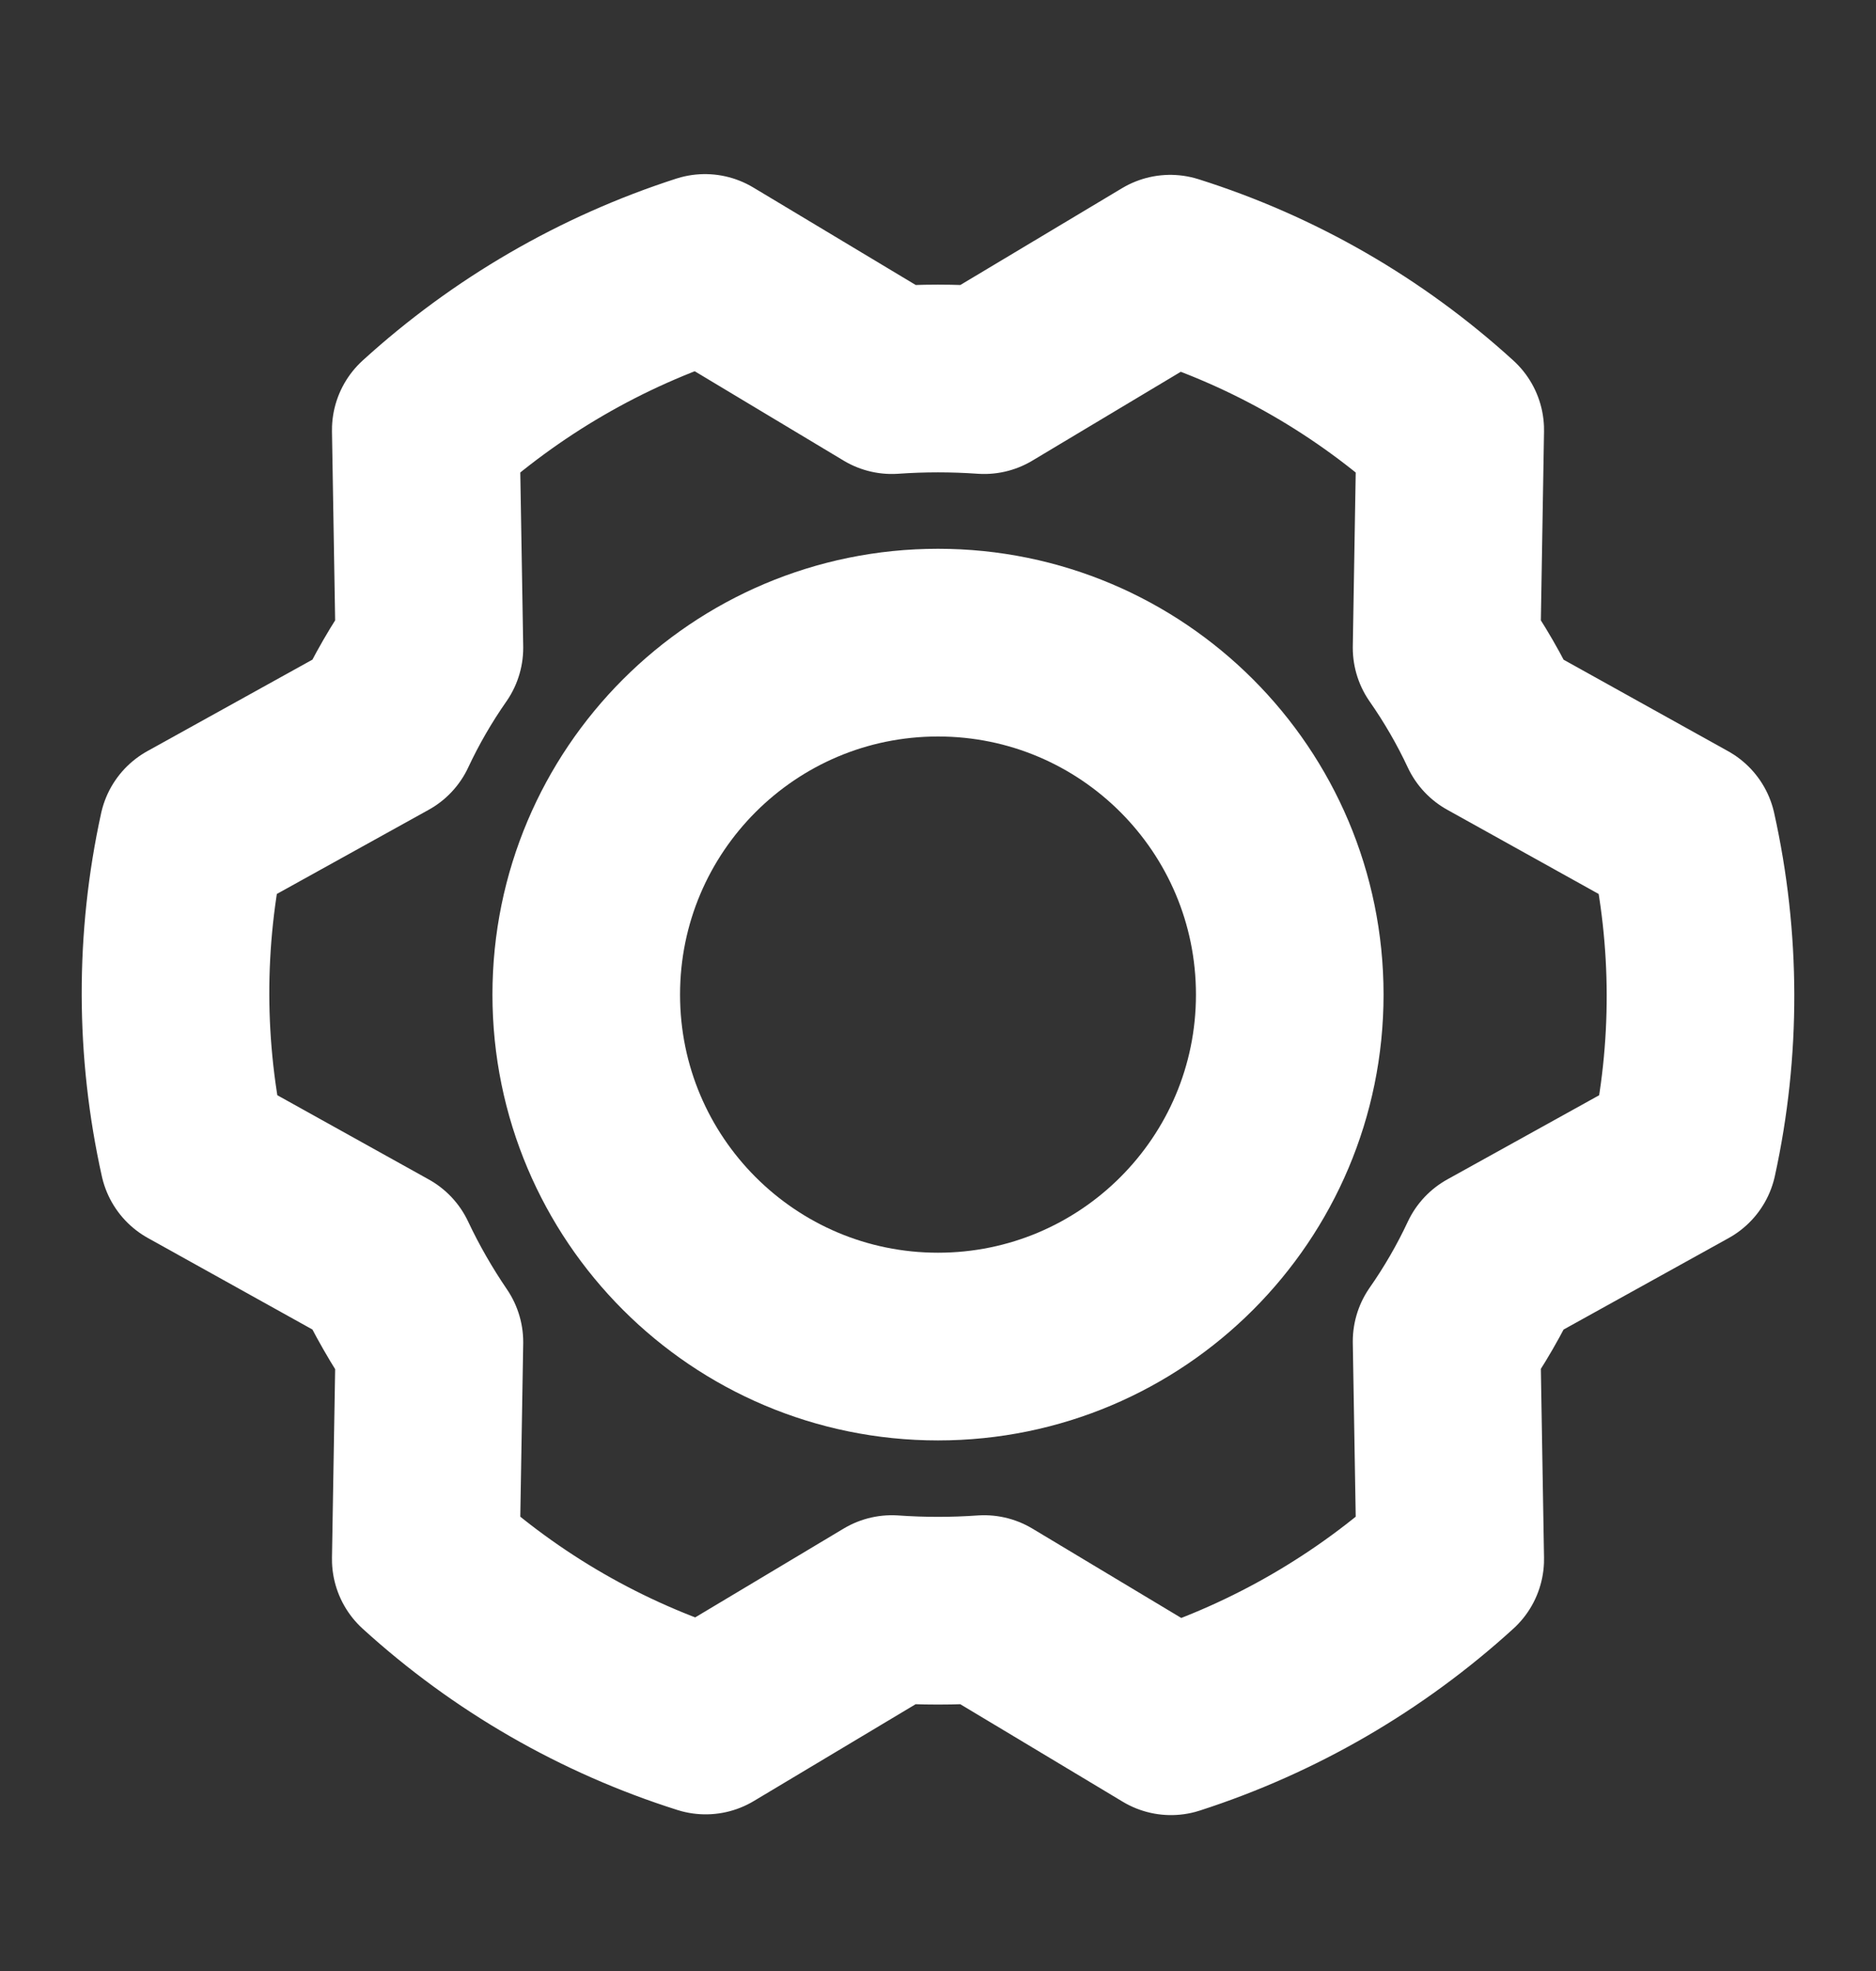
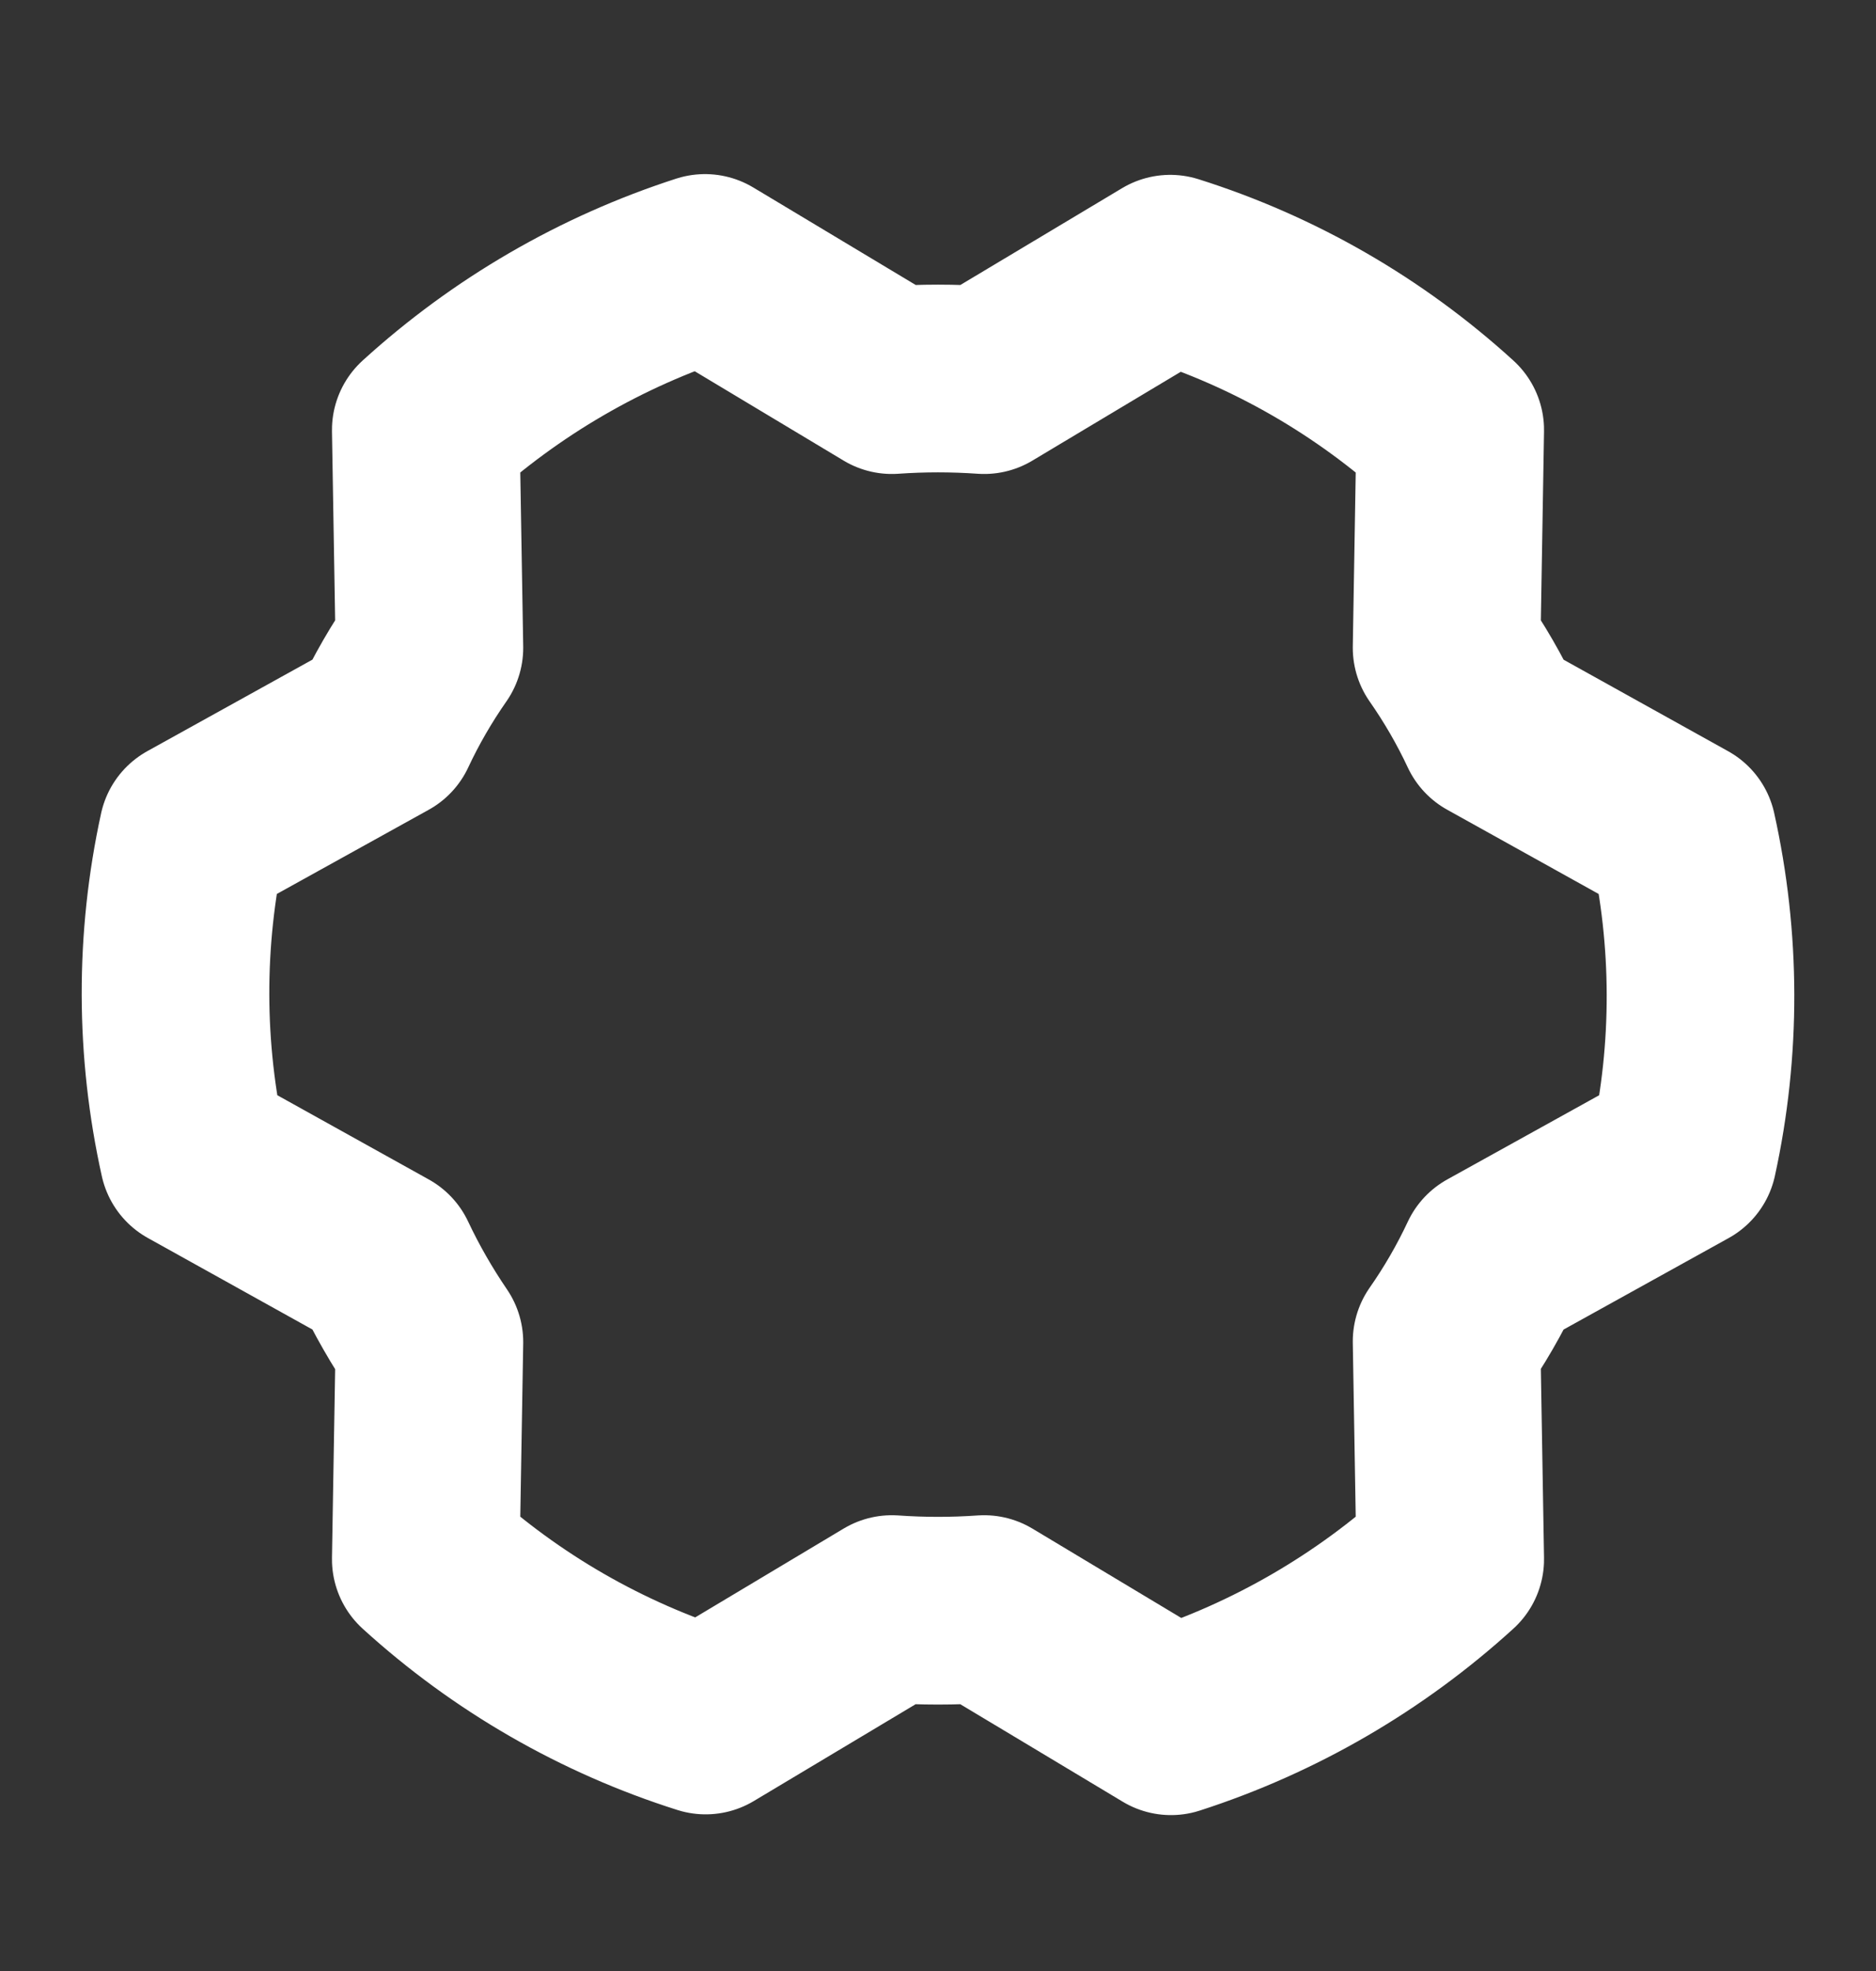
<svg xmlns="http://www.w3.org/2000/svg" width="20" height="21" viewBox="0 0 20 21" fill="none">
  <rect x="0" y="0" width="20" height="21" fill="#333333" stroke="none" />
-   <path d="M10 14.347C12.071 14.347 13.75 12.668 13.75 10.597C13.75 8.526 12.071 6.847 10 6.847C7.929 6.847 6.25 8.526 6.25 10.597C6.25 12.668 7.929 14.347 10 14.347Z" stroke="white" stroke-width="2" stroke-linecap="round" stroke-linejoin="round" />
  <path d="M15.422 6.902C15.61 7.171 15.775 7.456 15.914 7.753L17.938 8.878C18.19 10.01 18.193 11.183 17.945 12.316L15.914 13.441C15.775 13.738 15.61 14.023 15.422 14.292L15.461 16.613C14.603 17.394 13.588 17.983 12.484 18.339L10.492 17.144C10.164 17.167 9.835 17.167 9.508 17.144L7.523 18.331C6.416 17.981 5.398 17.395 4.539 16.613L4.578 14.3C4.392 14.027 4.227 13.74 4.086 13.441L2.062 12.316C1.81 11.184 1.807 10.011 2.055 8.878L4.086 7.753C4.225 7.456 4.39 7.171 4.578 6.902L4.539 4.581C5.397 3.8 6.412 3.211 7.516 2.855L9.508 4.05C9.835 4.027 10.164 4.027 10.492 4.05L12.476 2.863C13.584 3.212 14.602 3.799 15.461 4.581L15.422 6.902Z" stroke="white" stroke-width="2" stroke-linecap="round" stroke-linejoin="round" />
</svg>